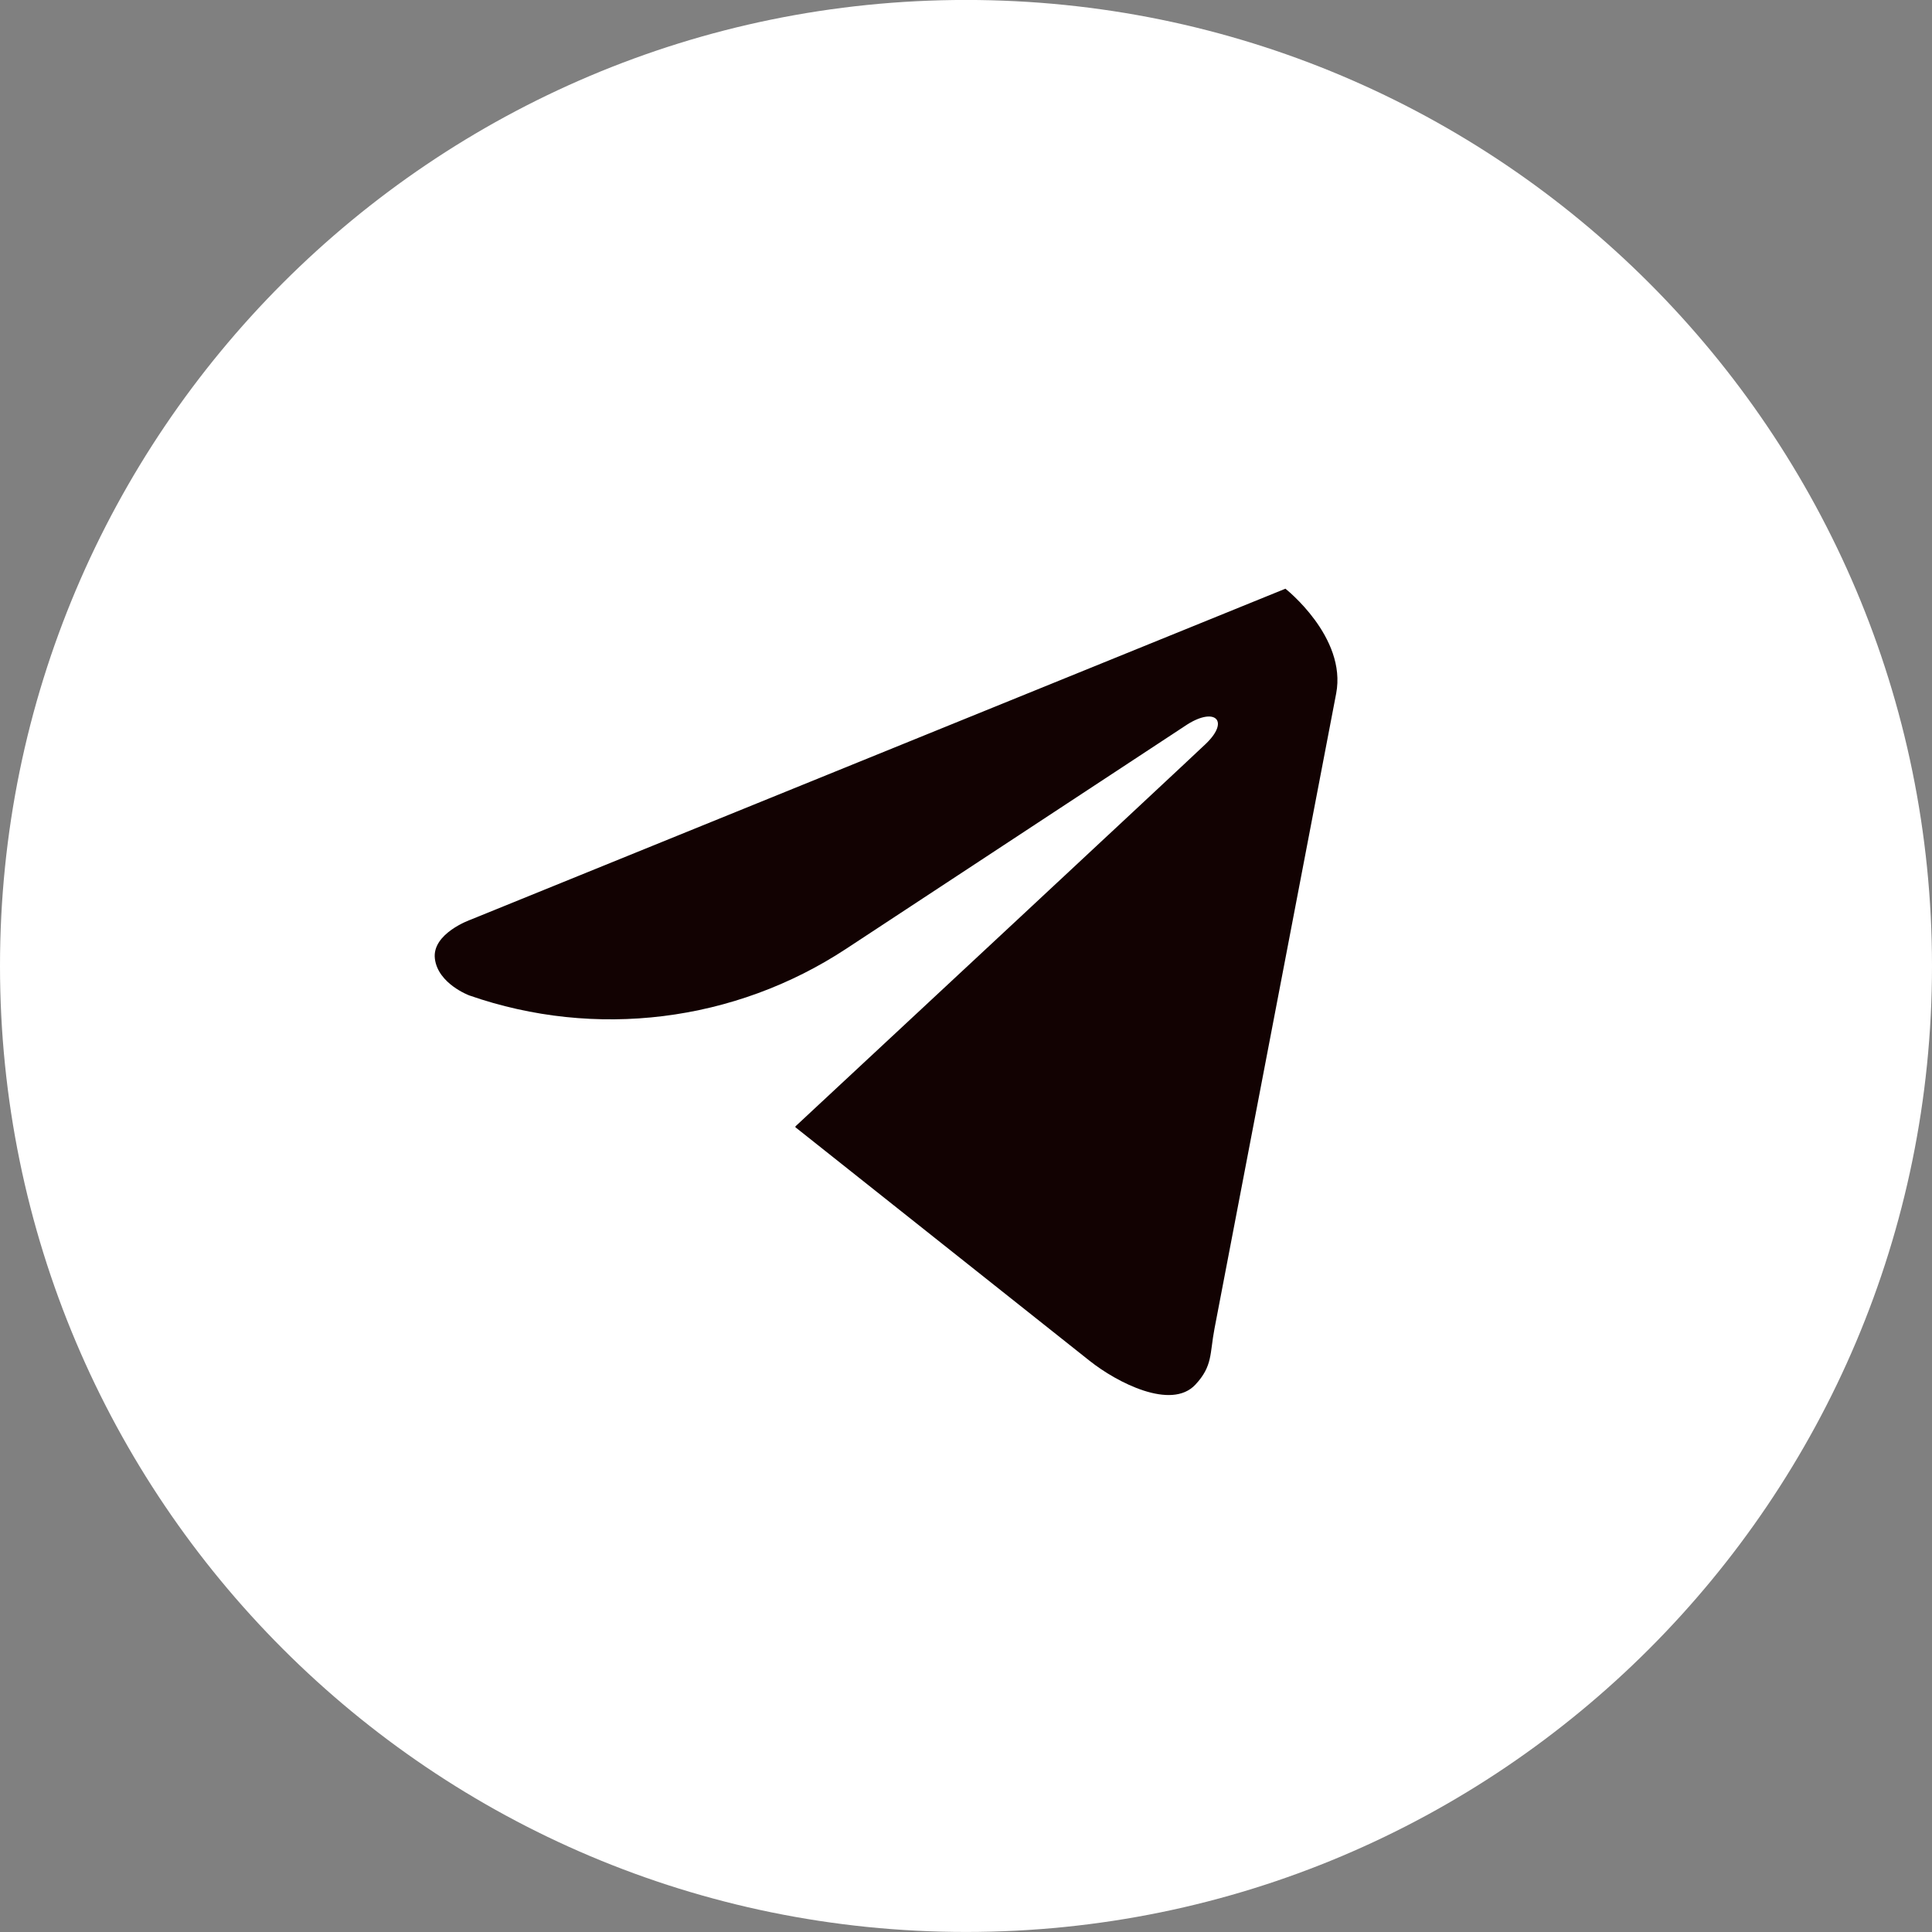
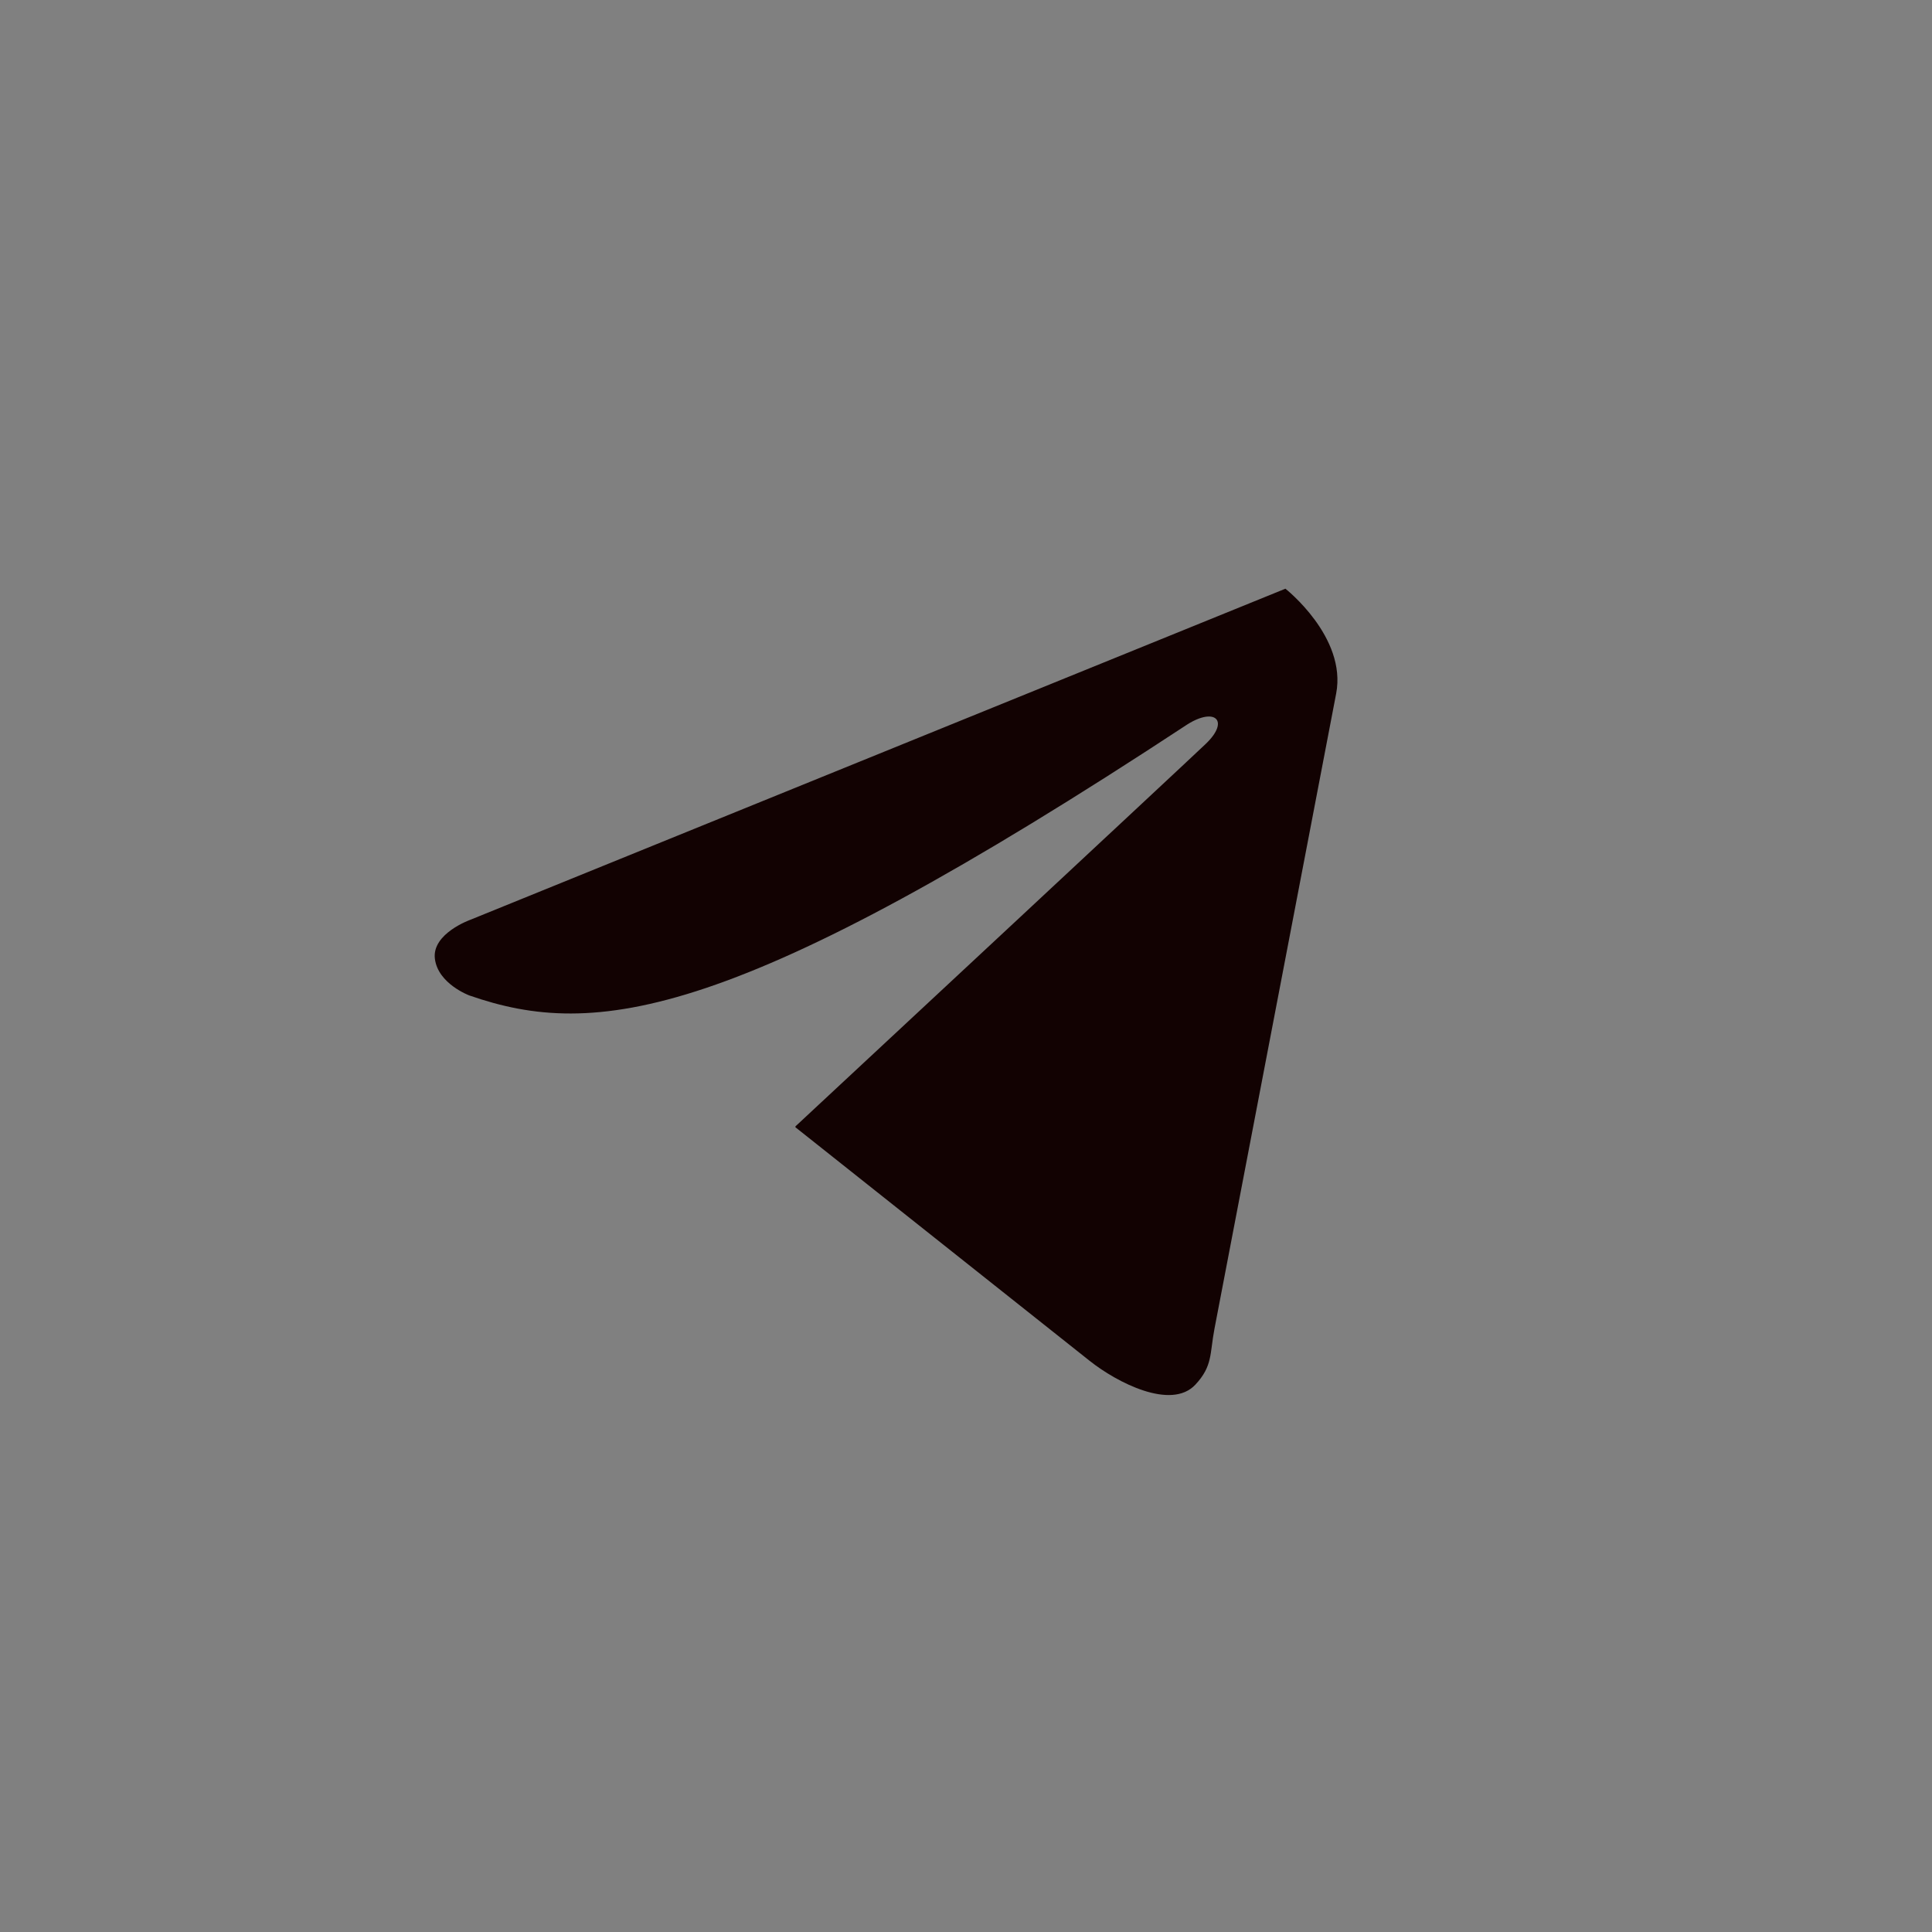
<svg xmlns="http://www.w3.org/2000/svg" width="45" height="45" viewBox="0 0 45 45" fill="none">
  <rect x="0" y="0" width="45" height="45" fill="#808080" stroke="none" />
-   <path d="M0 22.499C0 10.073 10.074 -0.001 22.5 -0.001C34.926 -0.001 45 10.073 45 22.499C45 34.925 34.926 44.999 22.5 44.999C10.074 44.999 0 34.925 0 22.499Z" fill="white" />
-   <path d="M29.94 13.712C29.94 13.712 31.373 14.838 31.122 16.153L28.288 30.946C28.175 31.533 28.25 31.815 27.842 32.252C27.281 32.852 26.021 32.206 25.378 31.695L18.547 26.272C18.546 26.271 18.544 26.27 18.543 26.27C18.526 26.261 18.52 26.242 18.533 26.23C19.681 25.163 27.736 17.662 28.091 17.32C28.644 16.786 28.301 16.468 27.659 16.871L19.709 22.099C17.112 23.807 13.868 24.209 10.932 23.186C10.932 23.186 10.2 22.916 10.129 22.329C10.058 21.741 10.957 21.423 10.957 21.423L29.94 13.712Z" fill="#120202" />
+   <path d="M29.94 13.712C29.94 13.712 31.373 14.838 31.122 16.153L28.288 30.946C28.175 31.533 28.25 31.815 27.842 32.252C27.281 32.852 26.021 32.206 25.378 31.695L18.547 26.272C18.546 26.271 18.544 26.27 18.543 26.27C18.526 26.261 18.52 26.242 18.533 26.23C19.681 25.163 27.736 17.662 28.091 17.32C28.644 16.786 28.301 16.468 27.659 16.871C17.112 23.807 13.868 24.209 10.932 23.186C10.932 23.186 10.2 22.916 10.129 22.329C10.058 21.741 10.957 21.423 10.957 21.423L29.94 13.712Z" fill="#120202" />
</svg>